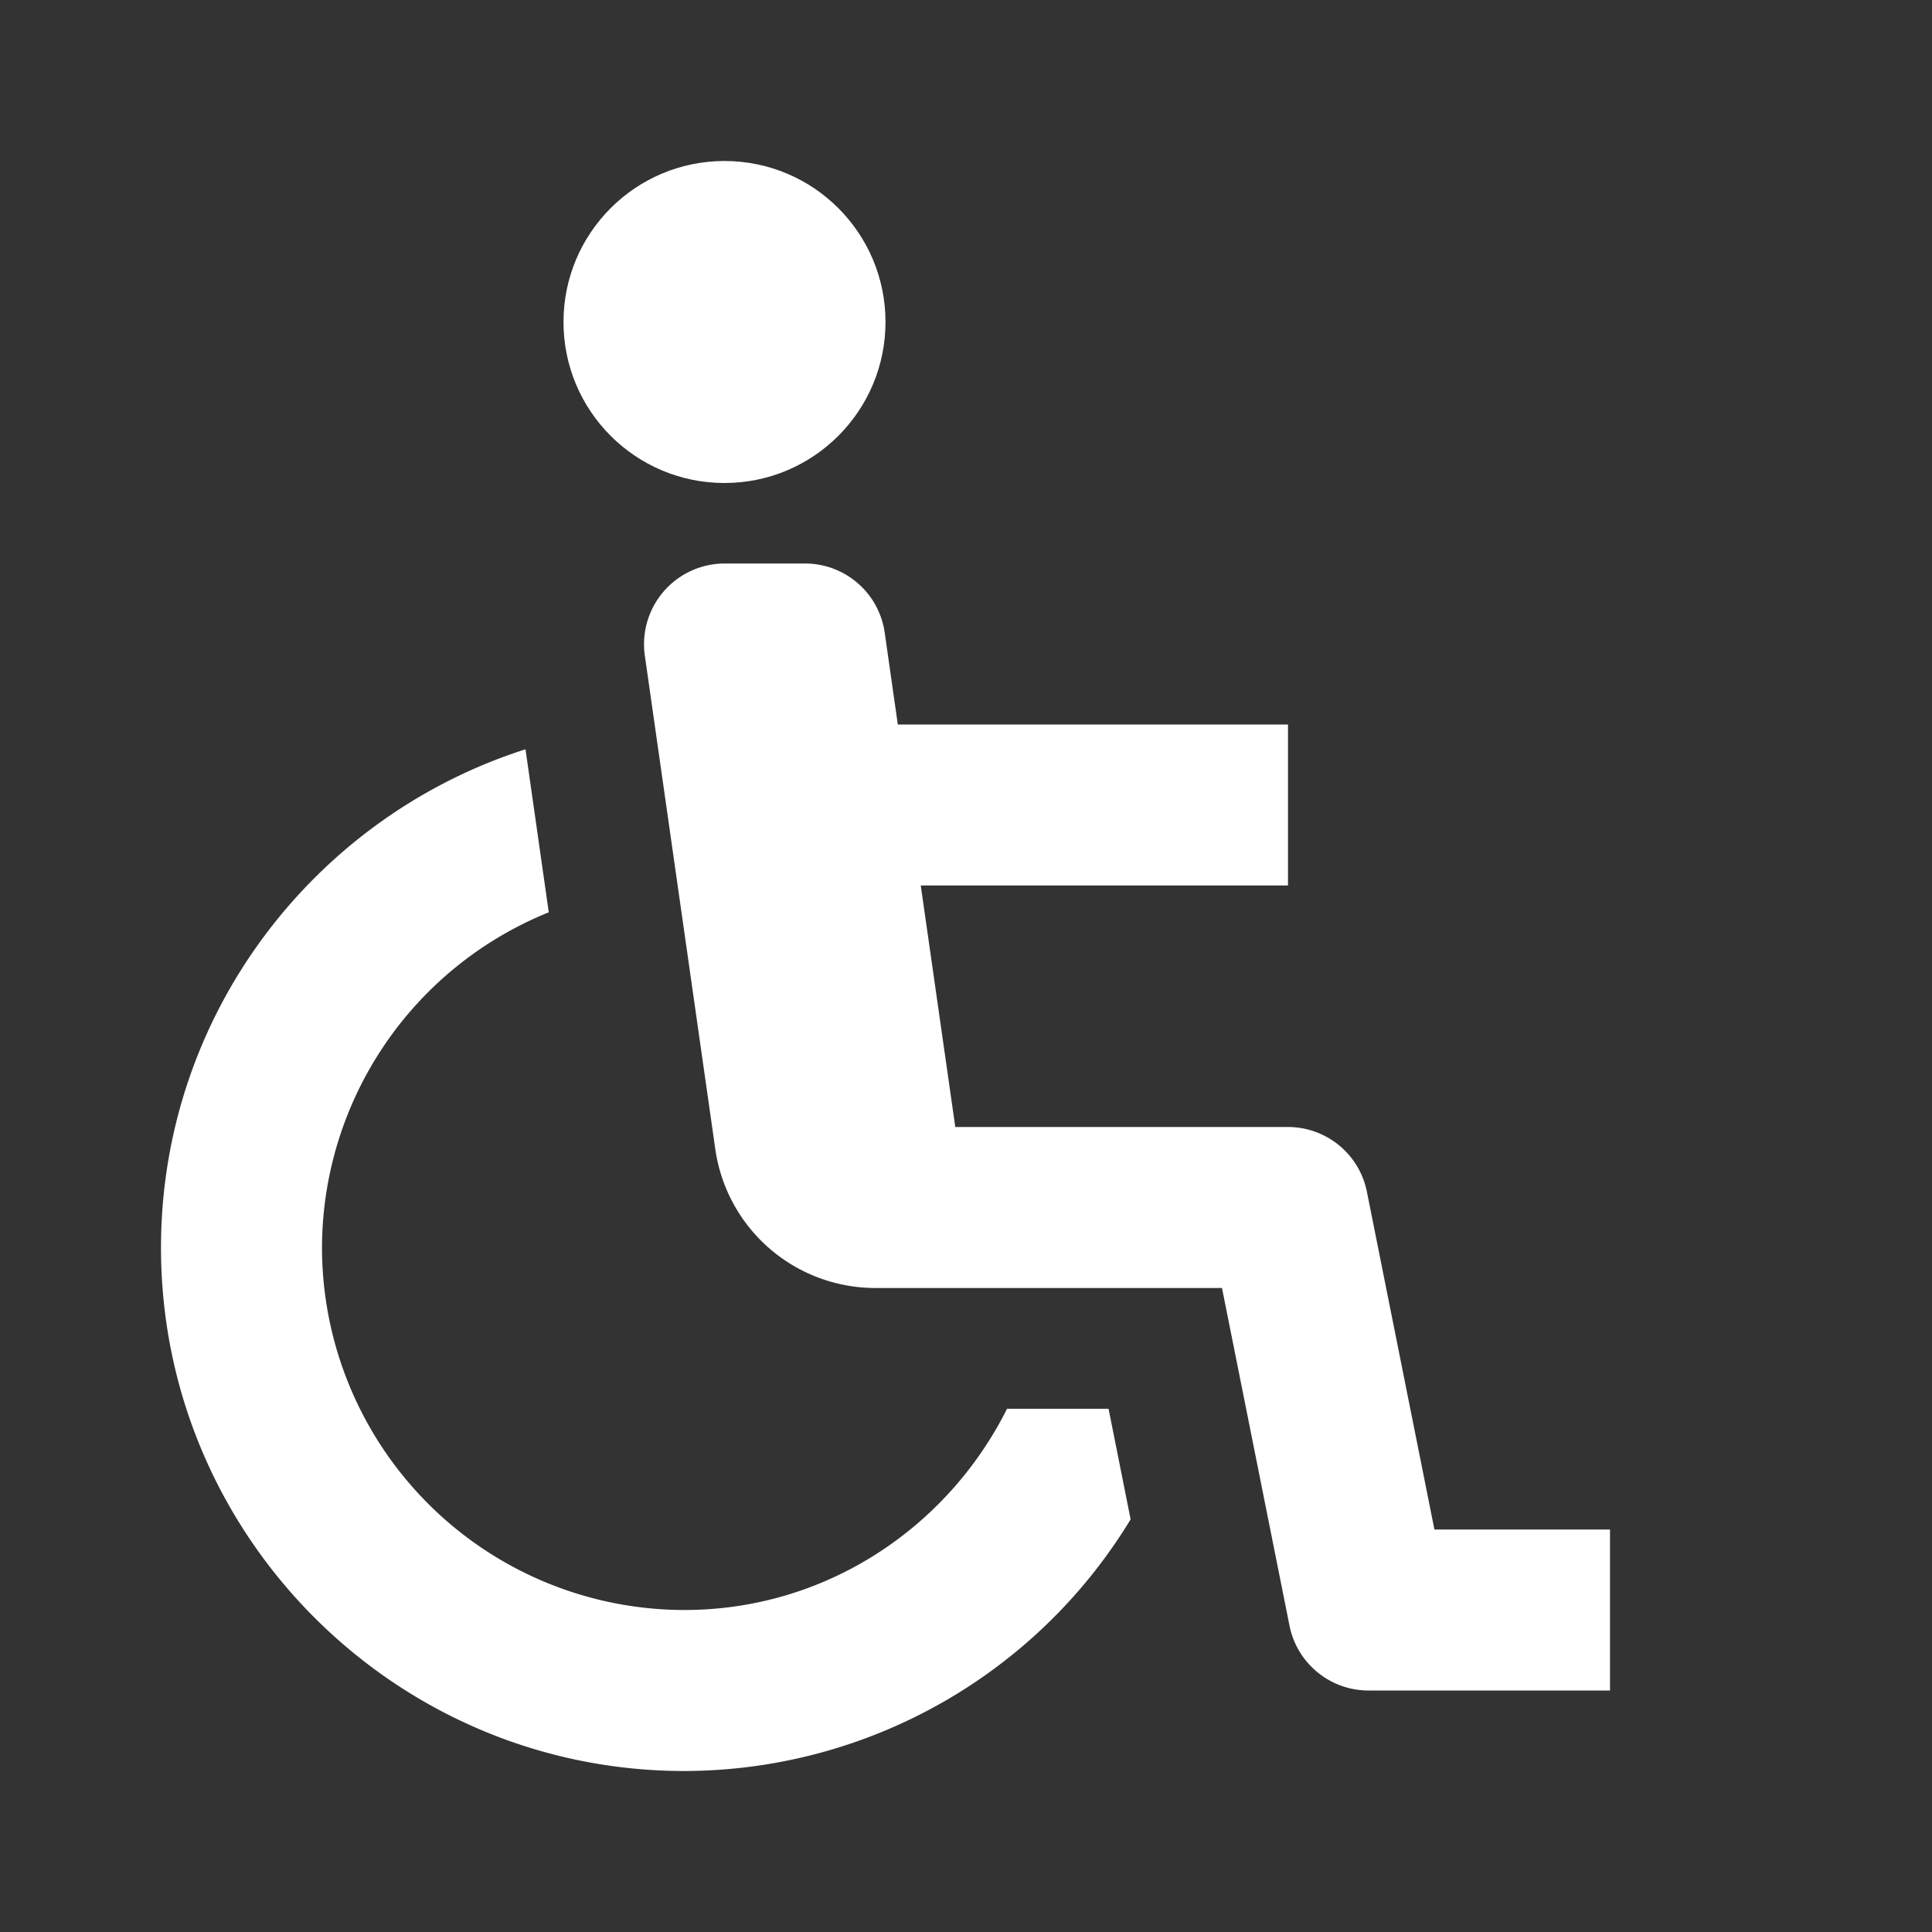
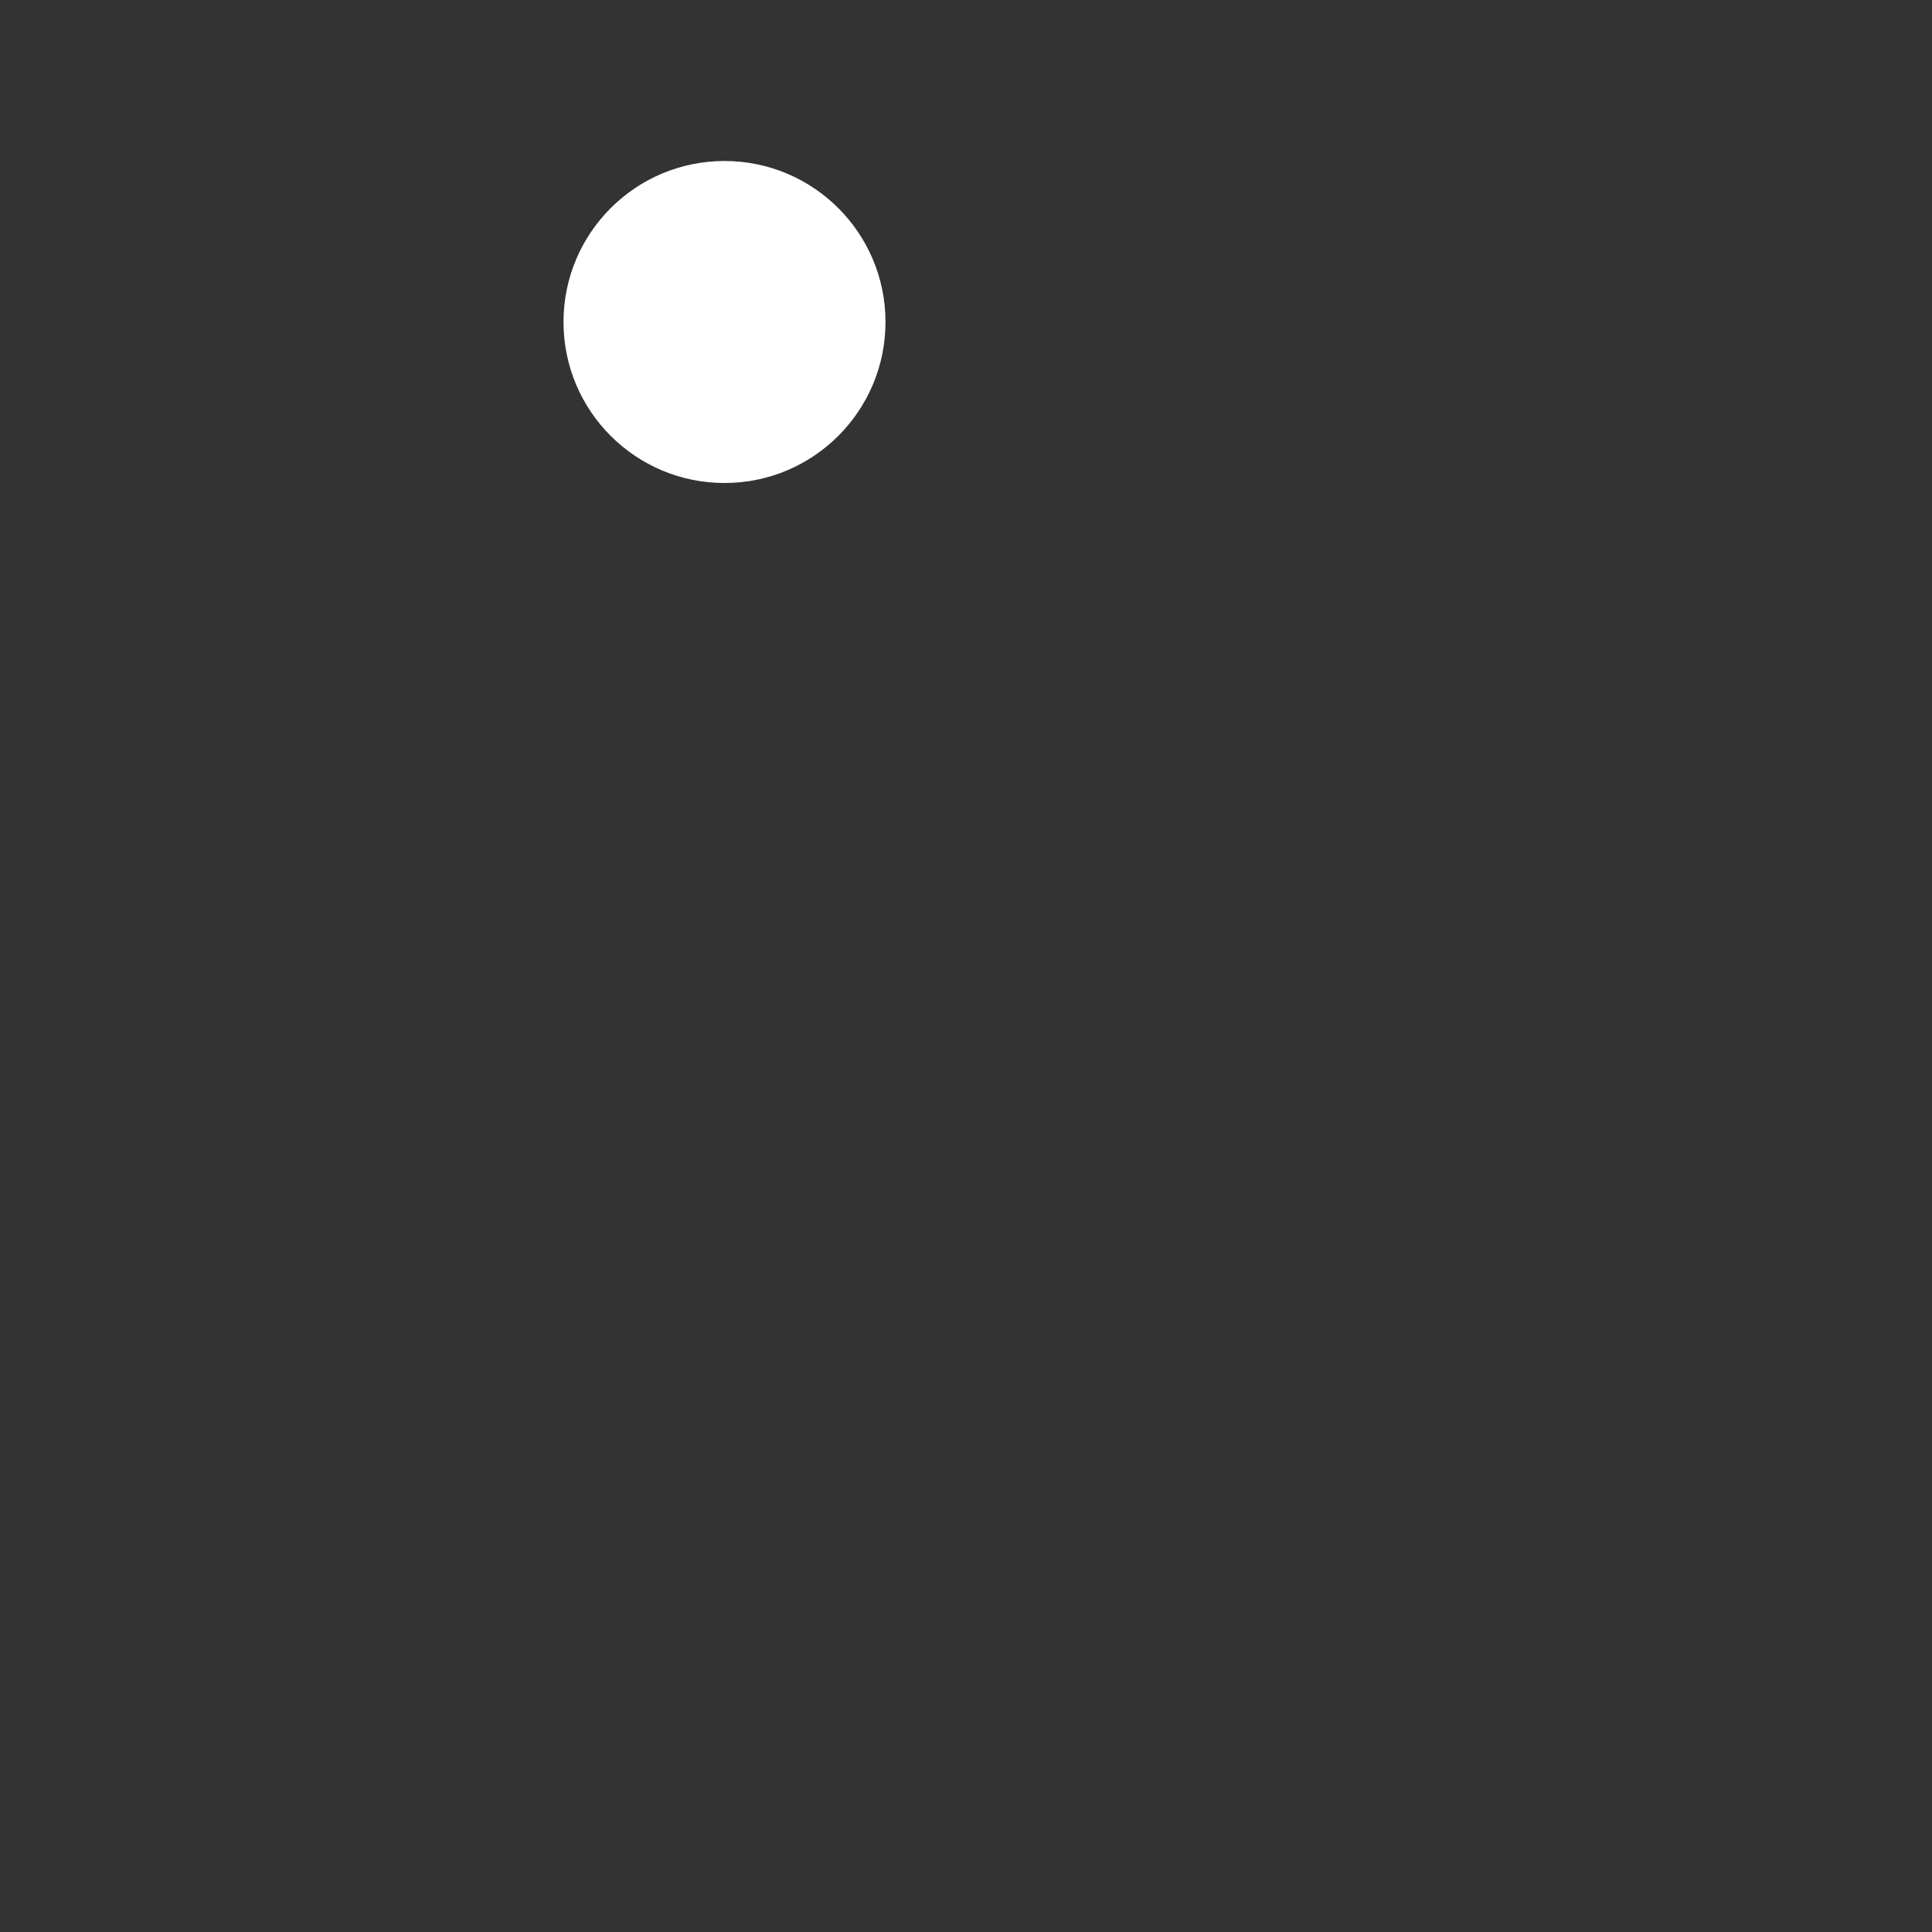
<svg xmlns="http://www.w3.org/2000/svg" width="24" height="24" viewBox="0 0 24 24">
  <rect x="0" y="0" width="24" height="24" fill="#333333" stroke="none" />
  <circle cx="9" cy="4" r="2" fill="#fff" />
-   <path fill="#fff" d="M16.98 14.804A1 1 0 0 0 16 14h-4.133l-.429-3H16V9h-4.847l-.163-1.142A1 1 0 0 0 10 7H9a1.003 1.003 0 0 0-.99 1.142l.877 6.142A2.009 2.009 0 0 0 10.867 16h4.313l.839 4.196c.094.467.504.804.981.804h3v-2h-2.181l-.839-4.196z" />
-   <path fill="#fff" d="M12.51 17.5c-.739 1.476-2.25 2.5-4.01 2.5A4.505 4.505 0 0 1 4 15.5a4.503 4.503 0 0 1 2.817-4.167l-.289-2.025C3.905 10.145 2 12.604 2 15.5 2 19.084 4.916 22 8.5 22a6.497 6.497 0 0 0 5.545-3.126l-.274-1.374H12.51z" />
</svg>